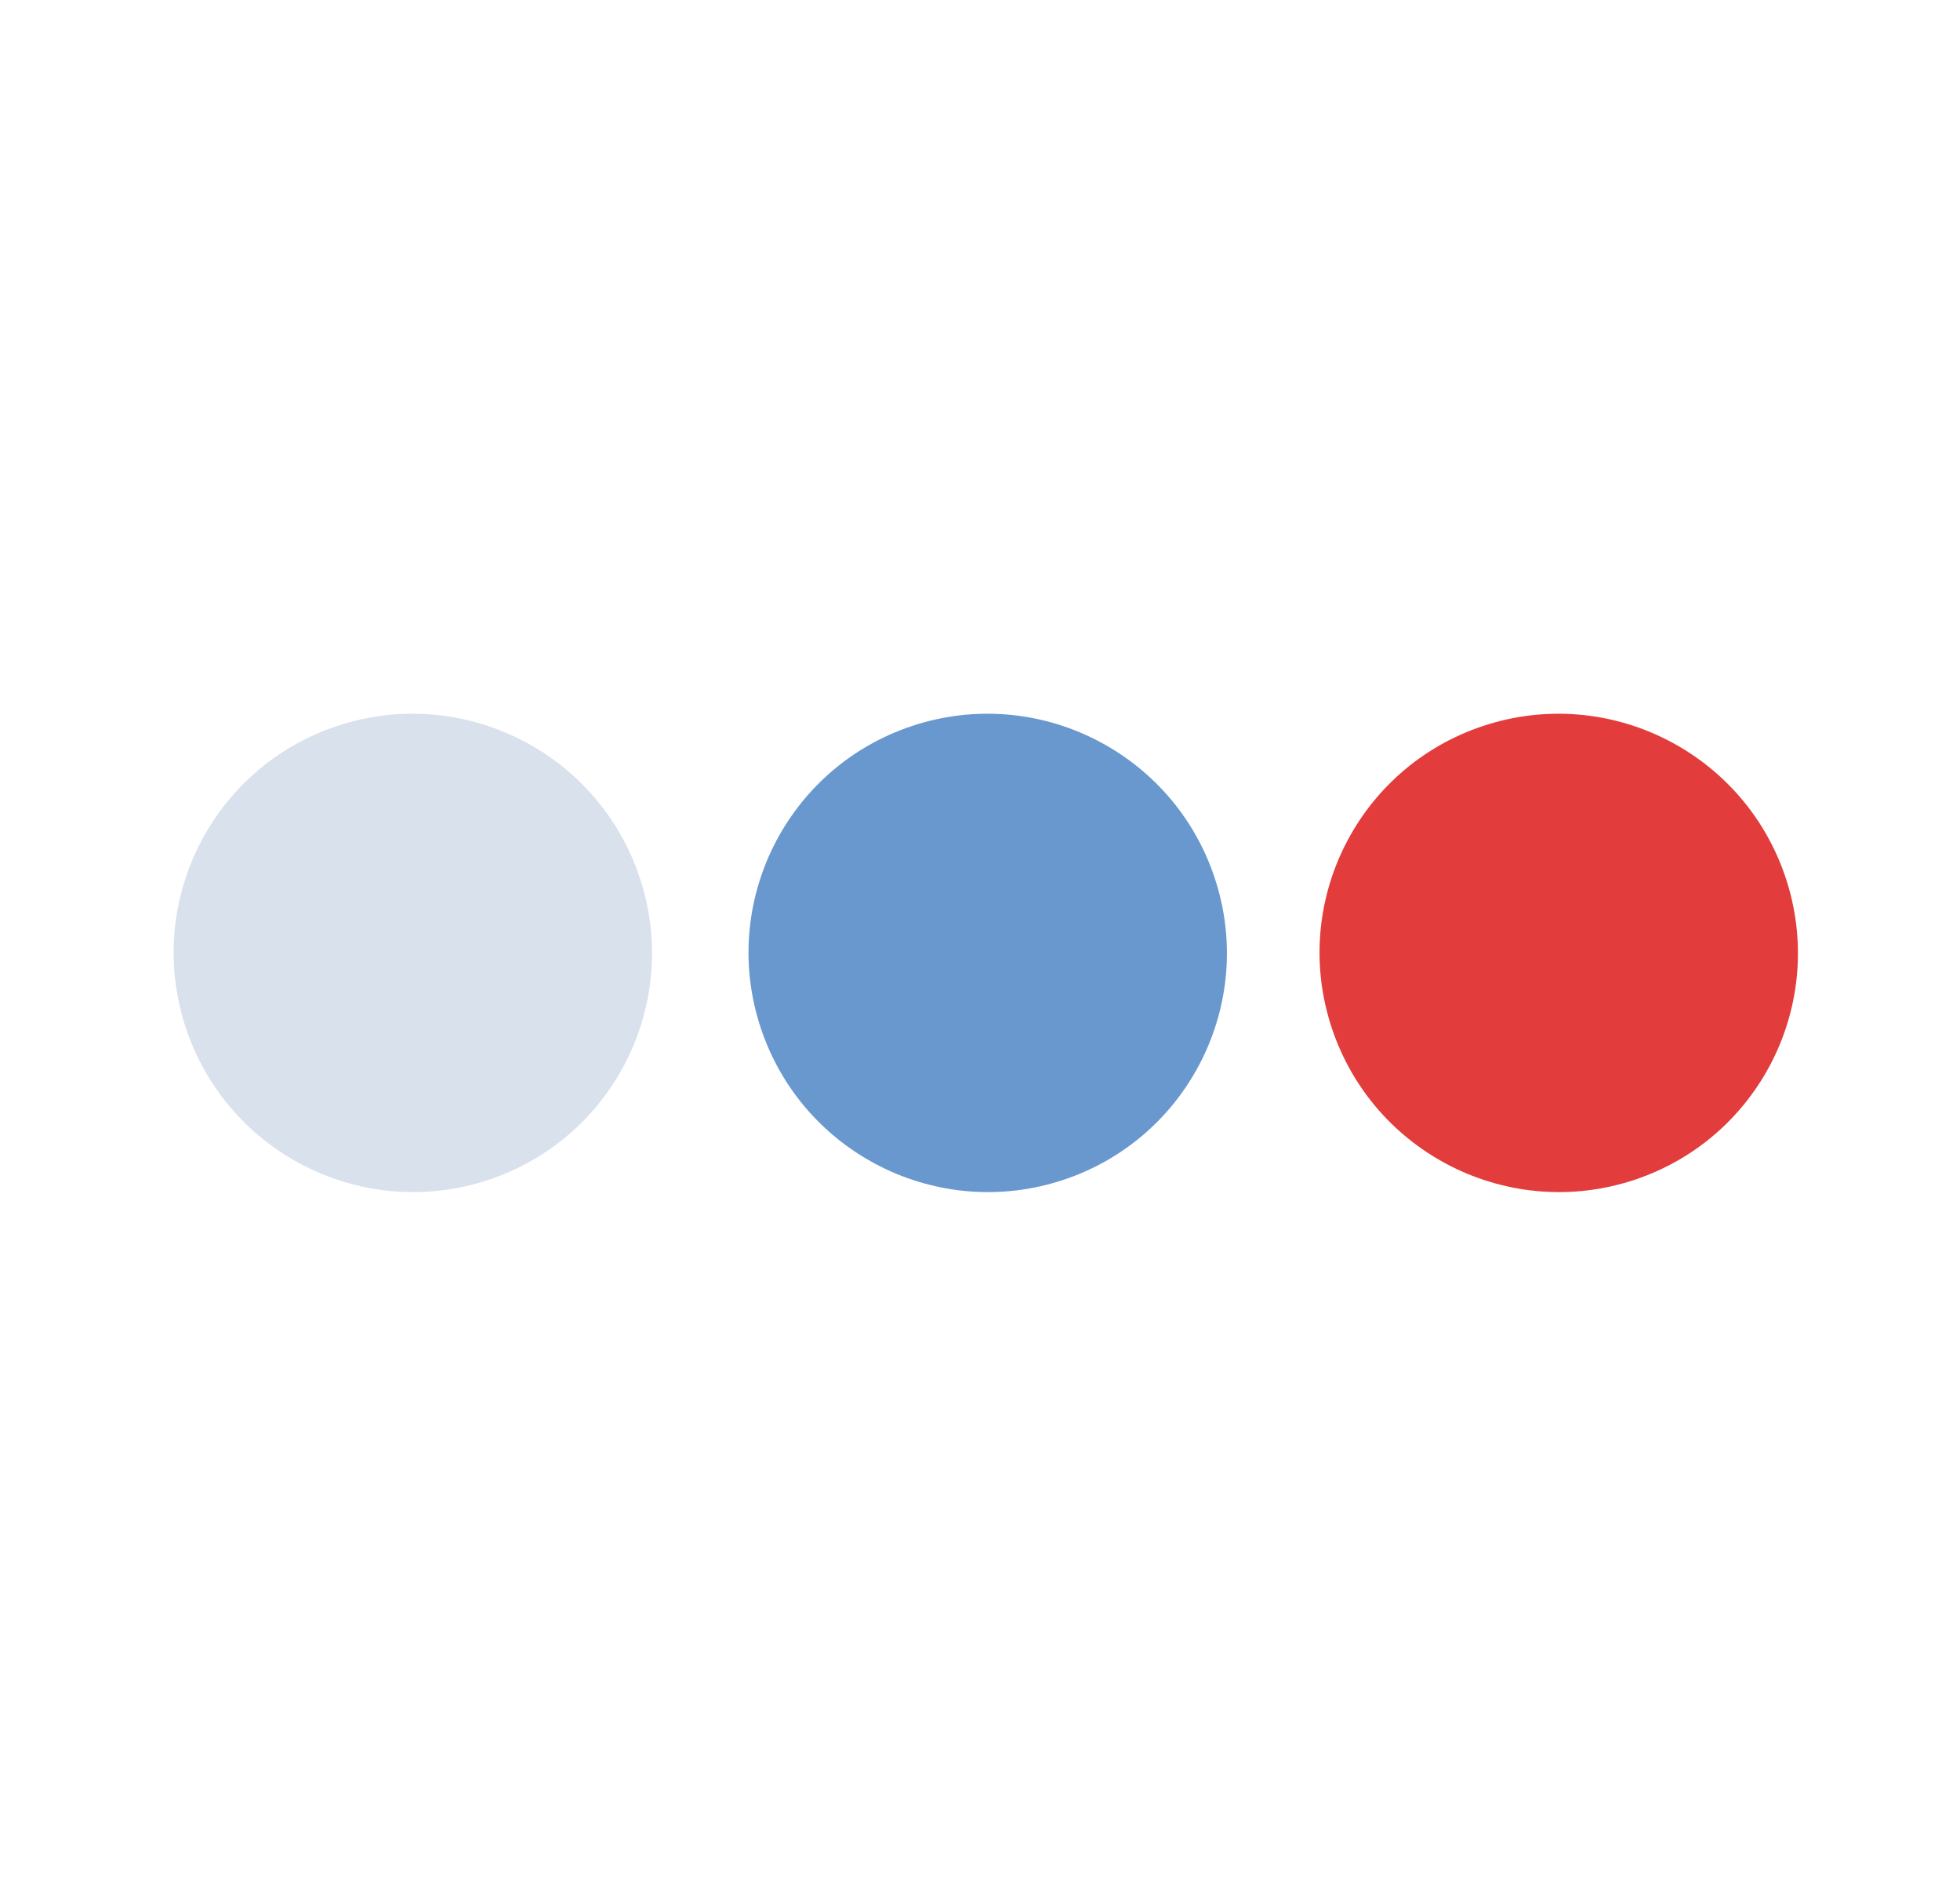
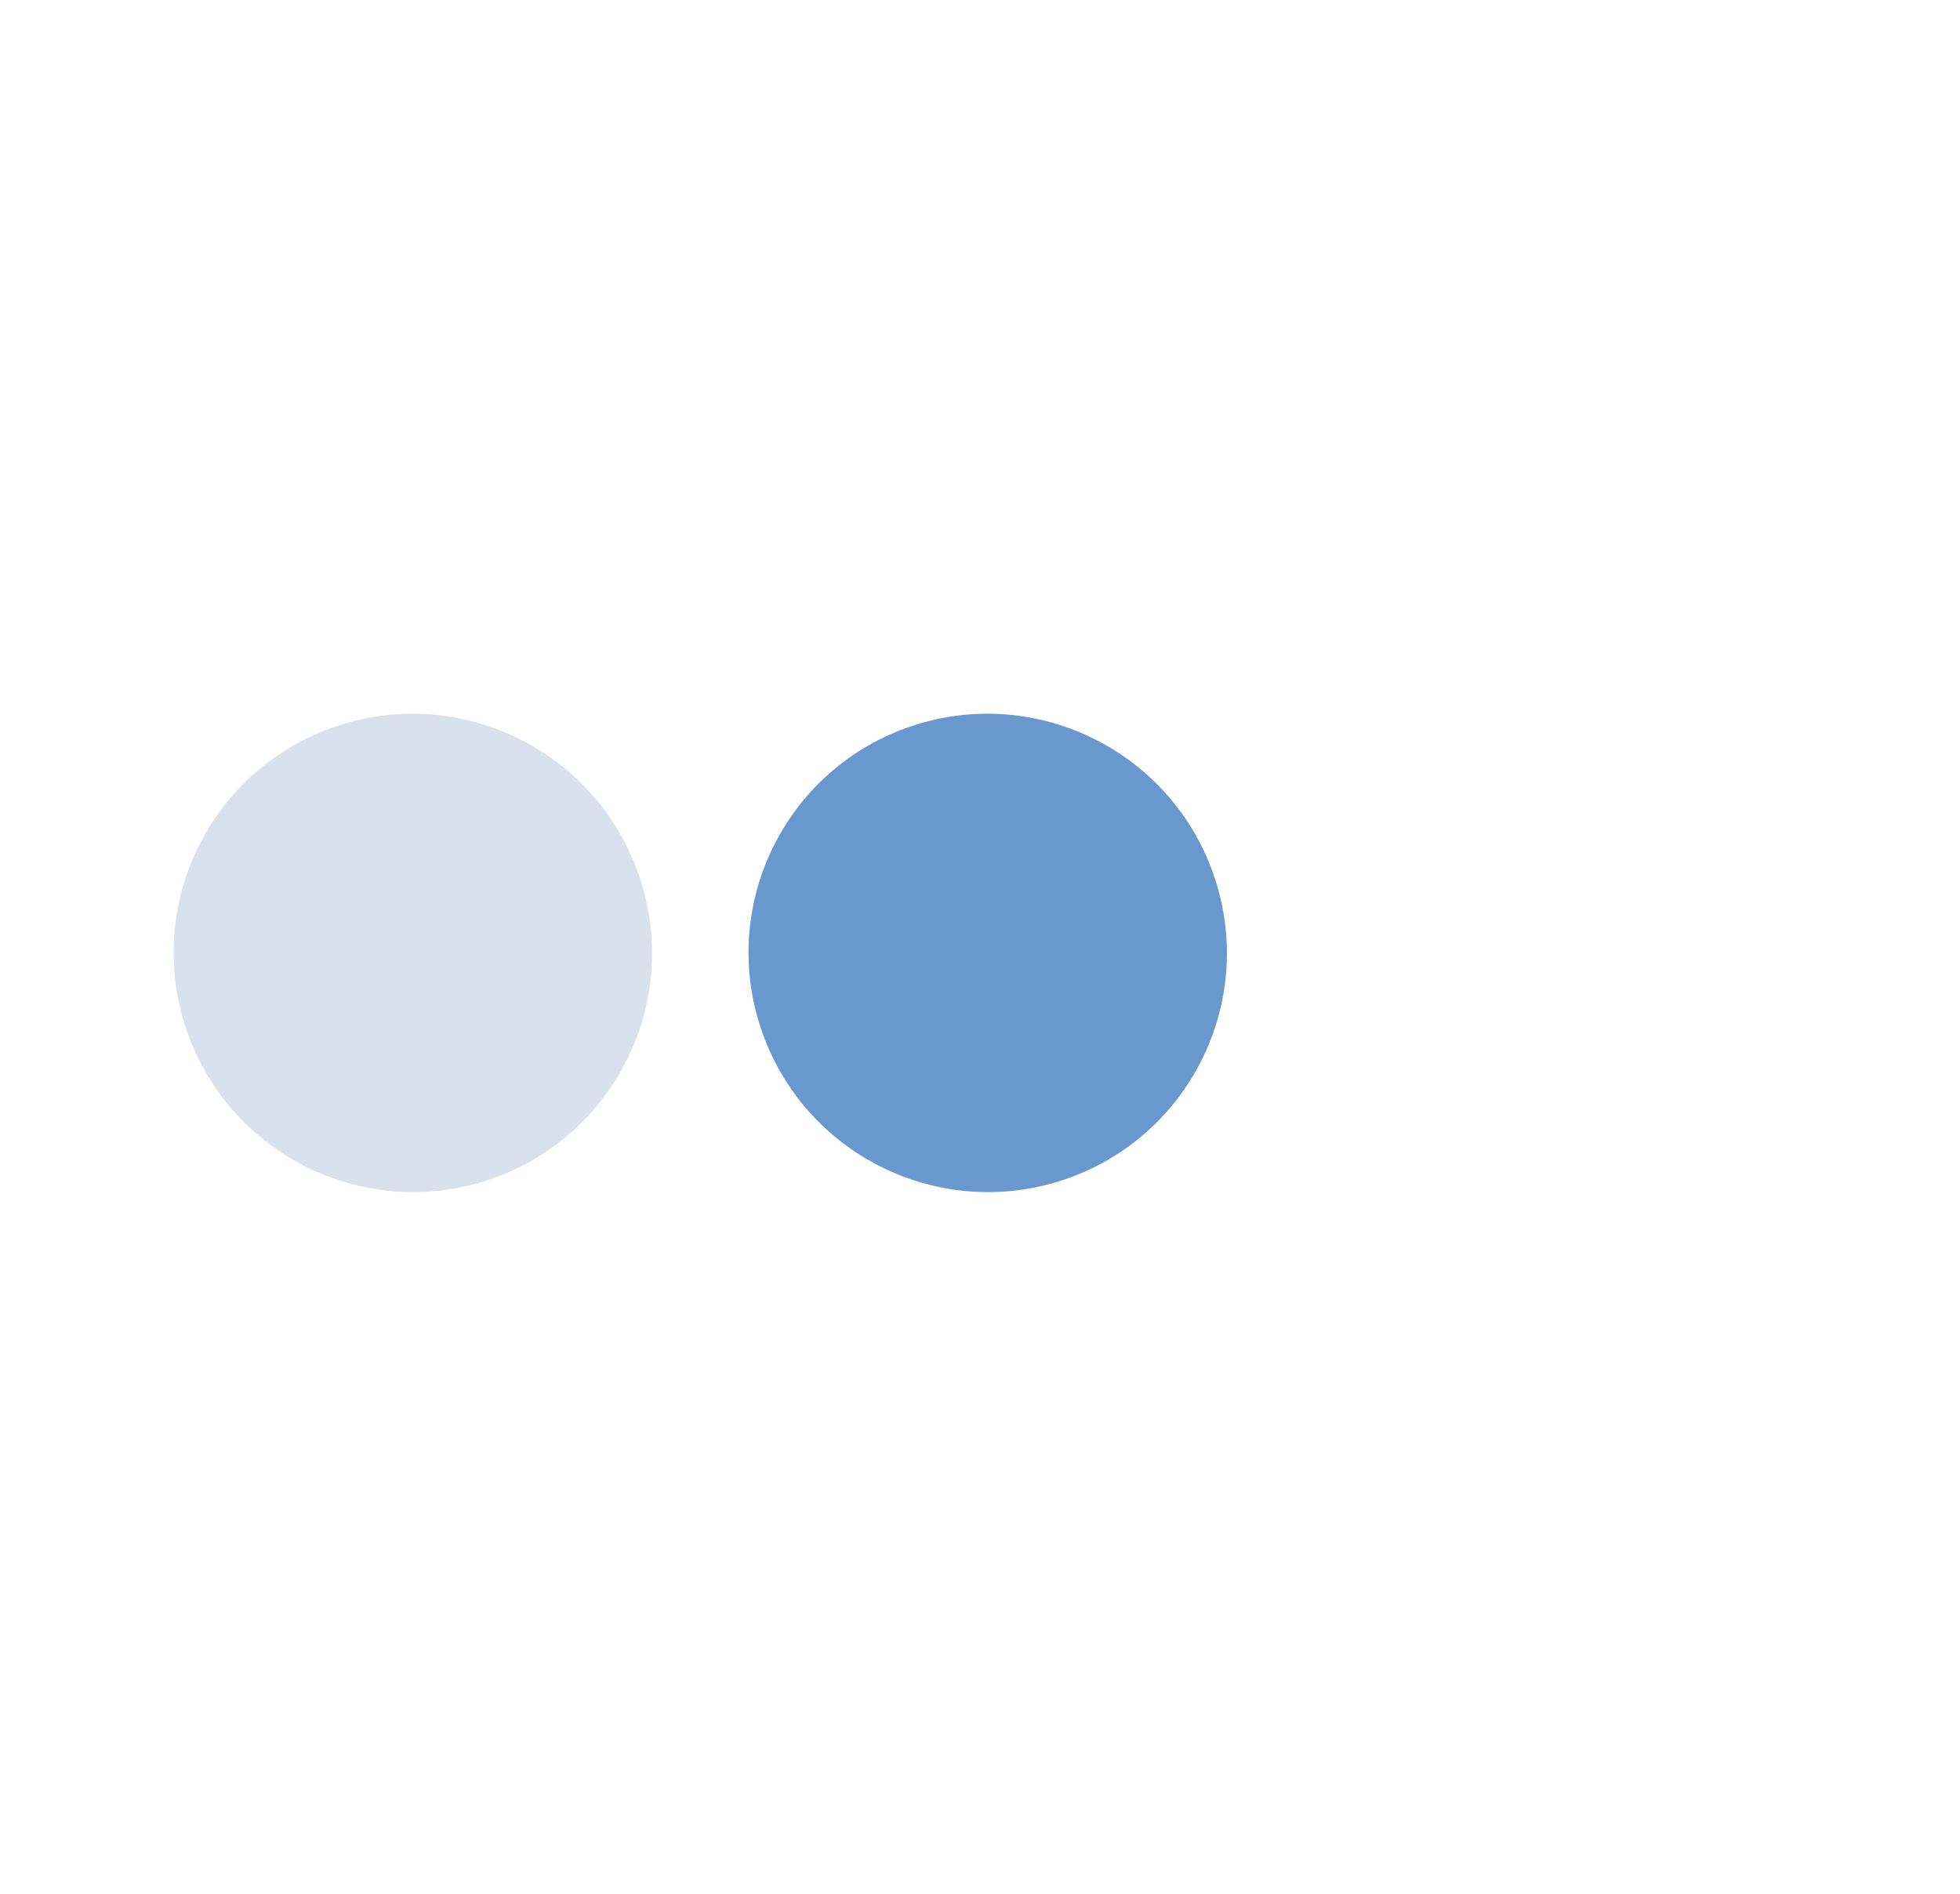
<svg xmlns="http://www.w3.org/2000/svg" width="508" height="491" viewBox="0 0 508 491" fill="none">
-   <path d="M423.627 305.82C456.095 295.021 473.634 259.935 462.793 227.451C451.957 194.966 416.846 177.385 384.373 188.18C351.905 198.974 334.366 234.06 345.207 266.549C356.043 299.034 391.154 316.615 423.627 305.82Z" fill="#E33C3C" />
  <path d="M126.627 305.82C159.095 295.021 176.634 259.935 165.793 227.451C154.957 194.966 119.846 177.385 87.373 188.18C54.905 198.974 37.366 234.06 48.207 266.549C59.043 299.034 94.153 316.615 126.627 305.82Z" fill="#D9E1ED" />
  <path d="M275.627 305.82C308.095 295.021 325.634 259.935 314.793 227.451C303.957 194.966 268.846 177.385 236.373 188.18C203.905 198.974 186.366 234.06 197.207 266.549C208.043 299.034 243.154 316.615 275.627 305.82Z" fill="#6998CF" />
</svg>